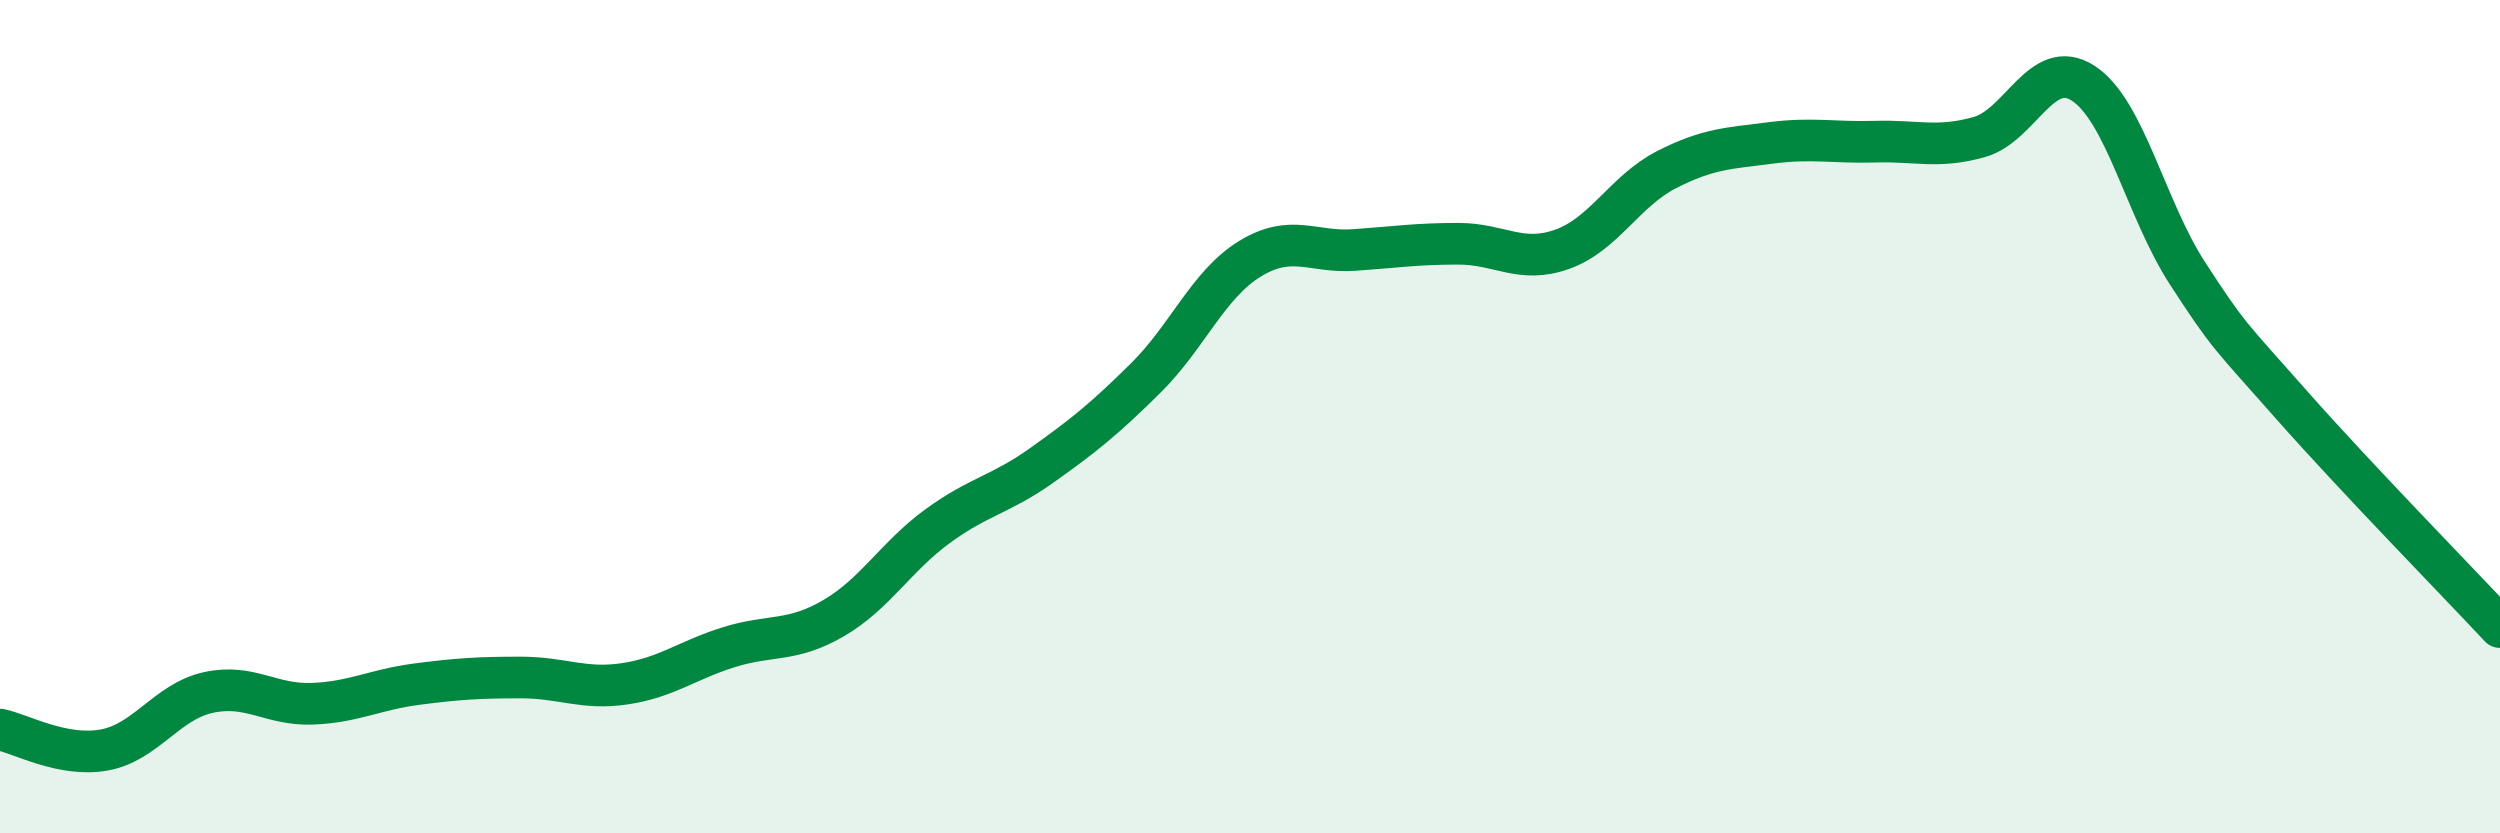
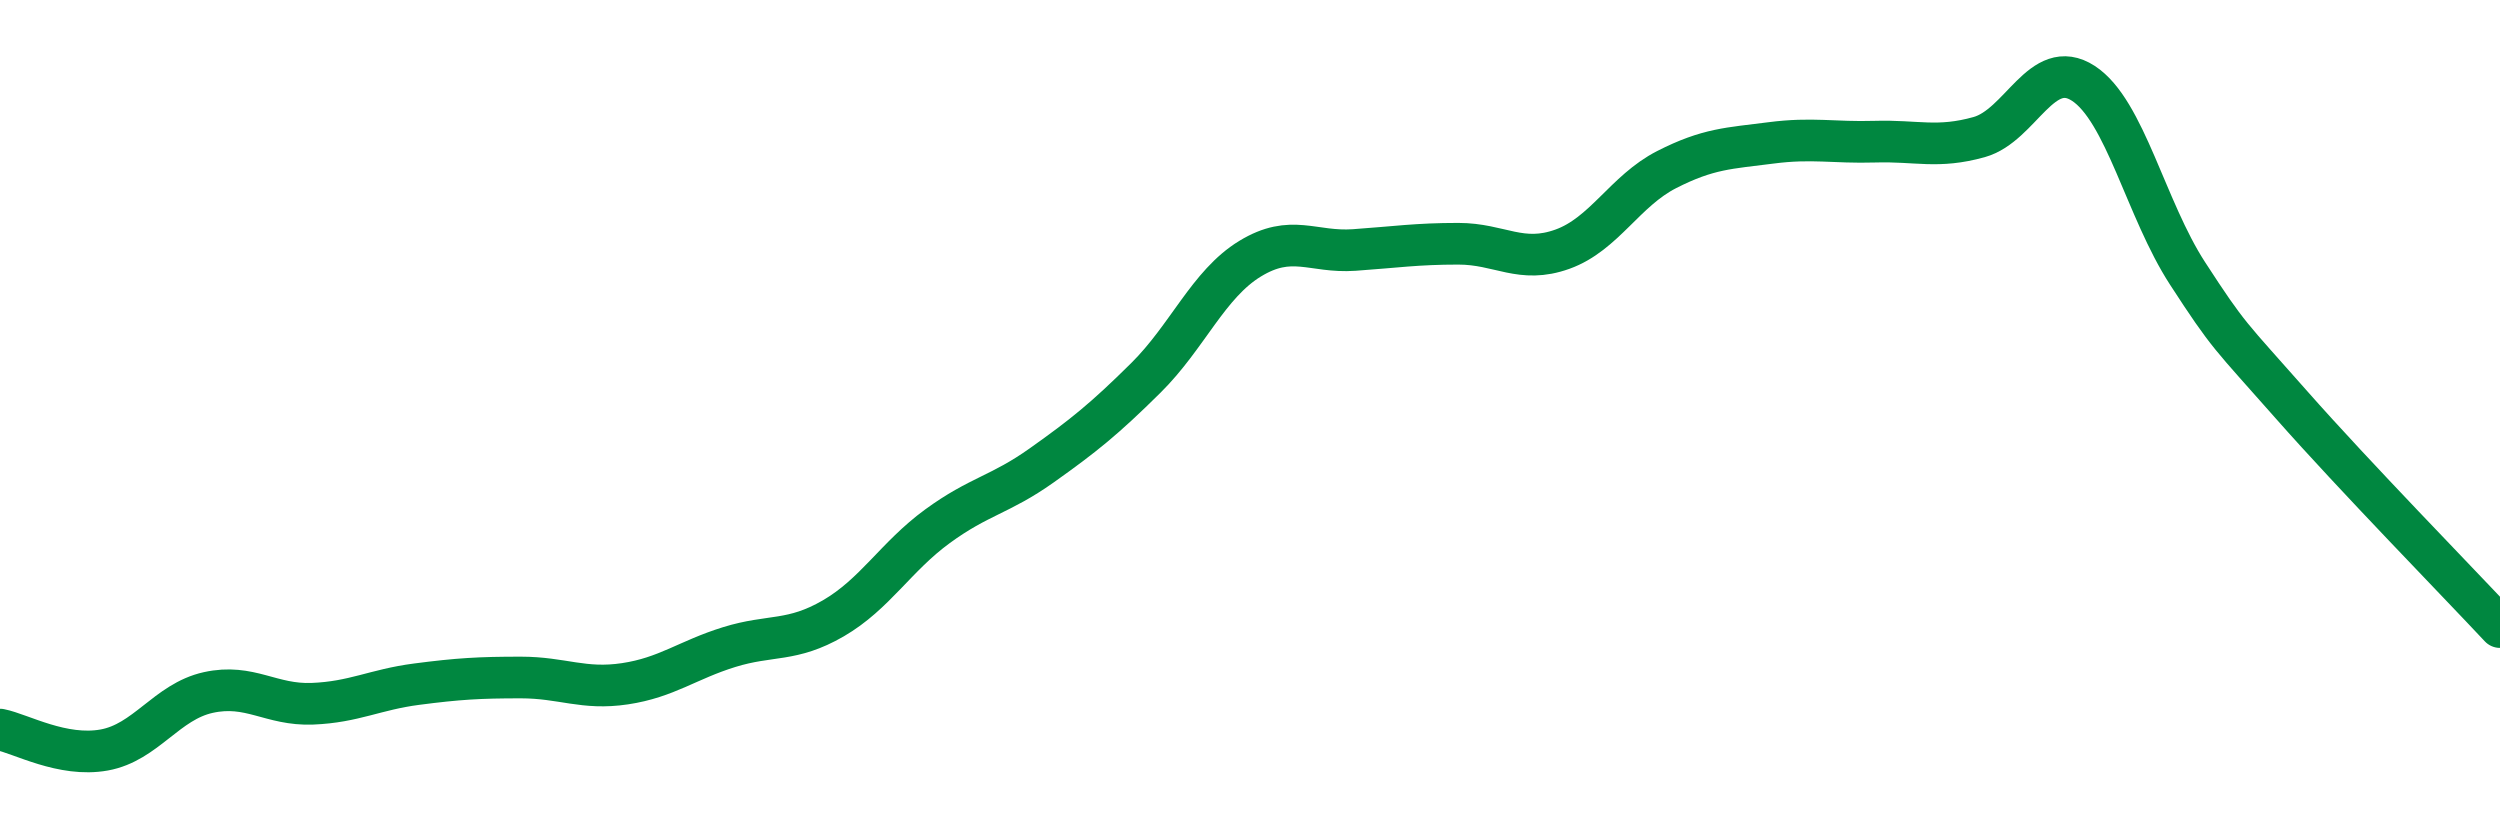
<svg xmlns="http://www.w3.org/2000/svg" width="60" height="20" viewBox="0 0 60 20">
-   <path d="M 0,17.51 C 0.5,17.61 1.5,18.18 2.5,18 C 3.5,17.82 4,16.84 5,16.62 C 6,16.4 6.5,16.93 7.5,16.89 C 8.5,16.85 9,16.55 10,16.42 C 11,16.29 11.5,16.26 12.5,16.26 C 13.5,16.26 14,16.56 15,16.41 C 16,16.26 16.5,15.84 17.5,15.53 C 18.5,15.22 19,15.42 20,14.84 C 21,14.26 21.5,13.36 22.5,12.63 C 23.5,11.9 24,11.88 25,11.17 C 26,10.46 26.5,10.06 27.5,9.07 C 28.5,8.08 29,6.82 30,6.21 C 31,5.6 31.5,6.07 32.5,6 C 33.5,5.93 34,5.85 35,5.85 C 36,5.85 36.5,6.34 37.5,5.98 C 38.5,5.62 39,4.58 40,4.07 C 41,3.56 41.5,3.56 42.5,3.43 C 43.5,3.3 44,3.43 45,3.4 C 46,3.37 46.5,3.57 47.5,3.29 C 48.5,3.01 49,1.35 50,2 C 51,2.65 51.5,5.02 52.5,6.56 C 53.5,8.1 53.5,8.02 55,9.72 C 56.5,11.42 59,13.98 60,15.05L60 20L0 20Z" fill="#008740" opacity="0.1" stroke-linecap="round" stroke-linejoin="round" />
  <path d="M 0,17.51 C 0.5,17.61 1.5,18.18 2.5,18 C 3.5,17.82 4,16.84 5,16.62 C 6,16.4 6.5,16.93 7.5,16.89 C 8.5,16.85 9,16.55 10,16.42 C 11,16.29 11.5,16.26 12.5,16.26 C 13.5,16.26 14,16.56 15,16.41 C 16,16.26 16.5,15.84 17.5,15.53 C 18.5,15.22 19,15.42 20,14.84 C 21,14.26 21.5,13.36 22.5,12.63 C 23.5,11.9 24,11.88 25,11.17 C 26,10.46 26.5,10.06 27.5,9.07 C 28.5,8.08 29,6.82 30,6.21 C 31,5.6 31.5,6.07 32.5,6 C 33.5,5.93 34,5.85 35,5.85 C 36,5.85 36.5,6.34 37.5,5.98 C 38.5,5.62 39,4.58 40,4.07 C 41,3.56 41.5,3.56 42.5,3.43 C 43.5,3.3 44,3.43 45,3.4 C 46,3.37 46.5,3.57 47.5,3.29 C 48.5,3.01 49,1.35 50,2 C 51,2.65 51.5,5.02 52.5,6.56 C 53.5,8.1 53.5,8.02 55,9.72 C 56.5,11.42 59,13.98 60,15.05" stroke="#008740" stroke-width="1" fill="none" stroke-linecap="round" stroke-linejoin="round" />
</svg>